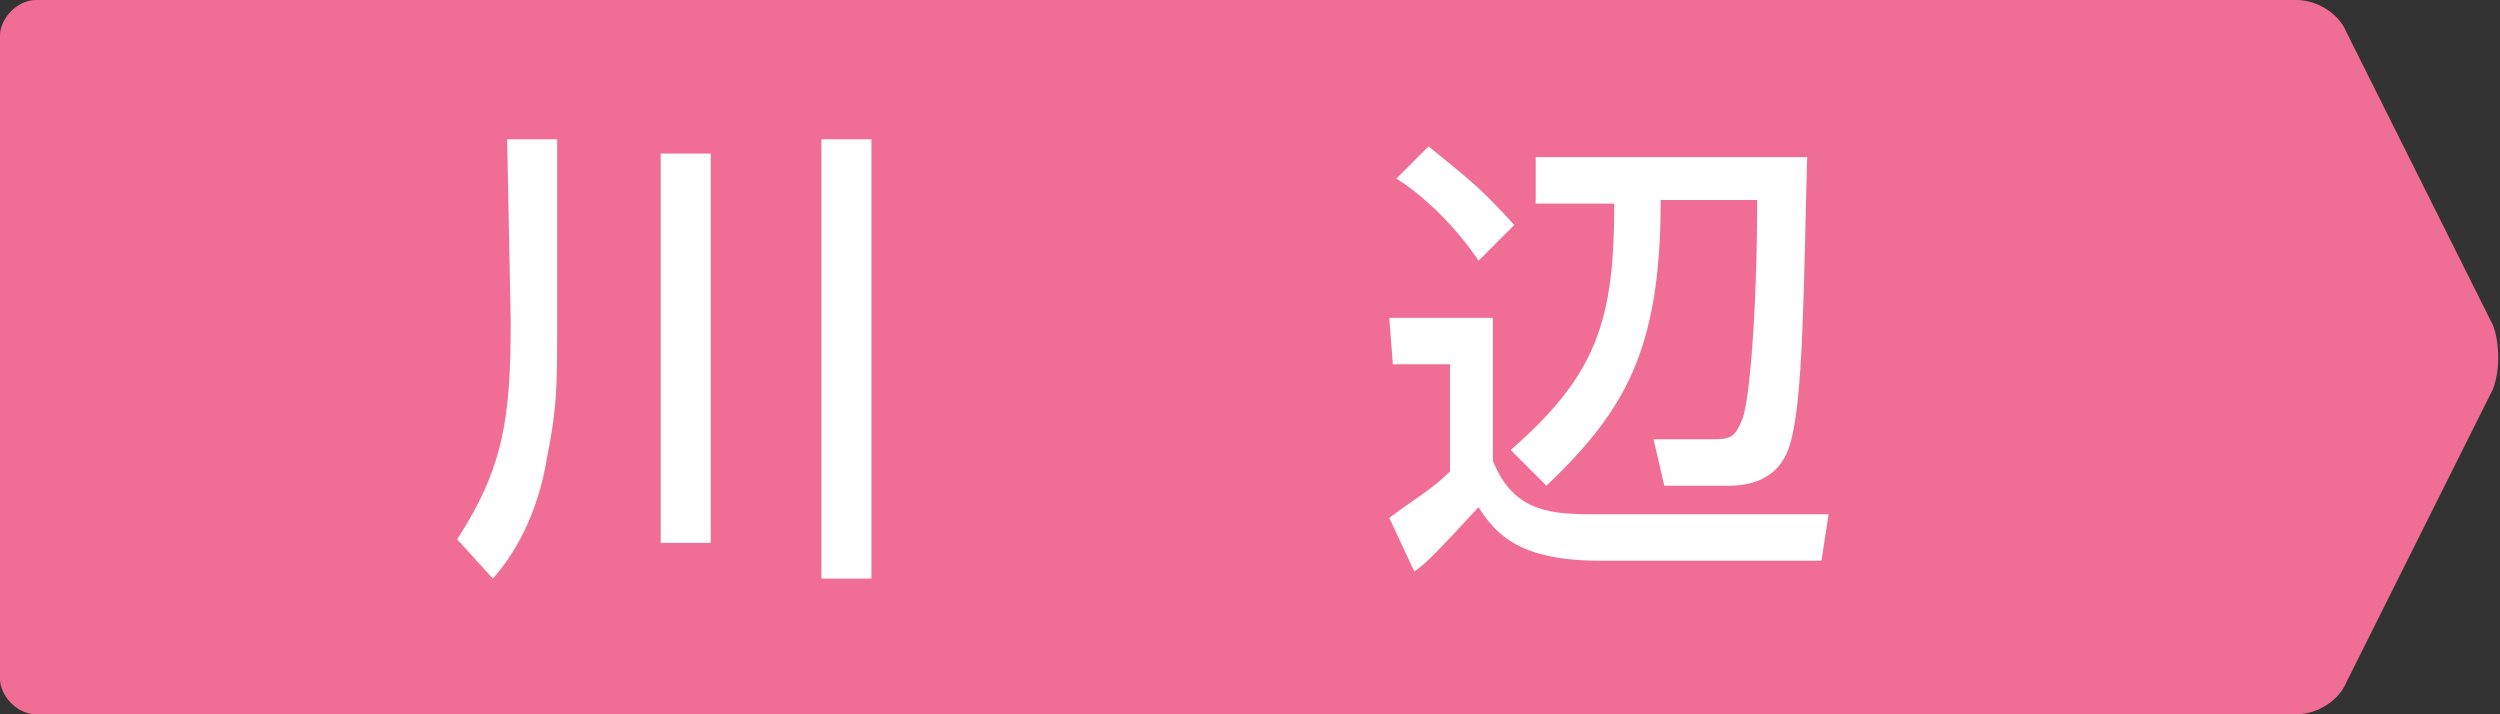
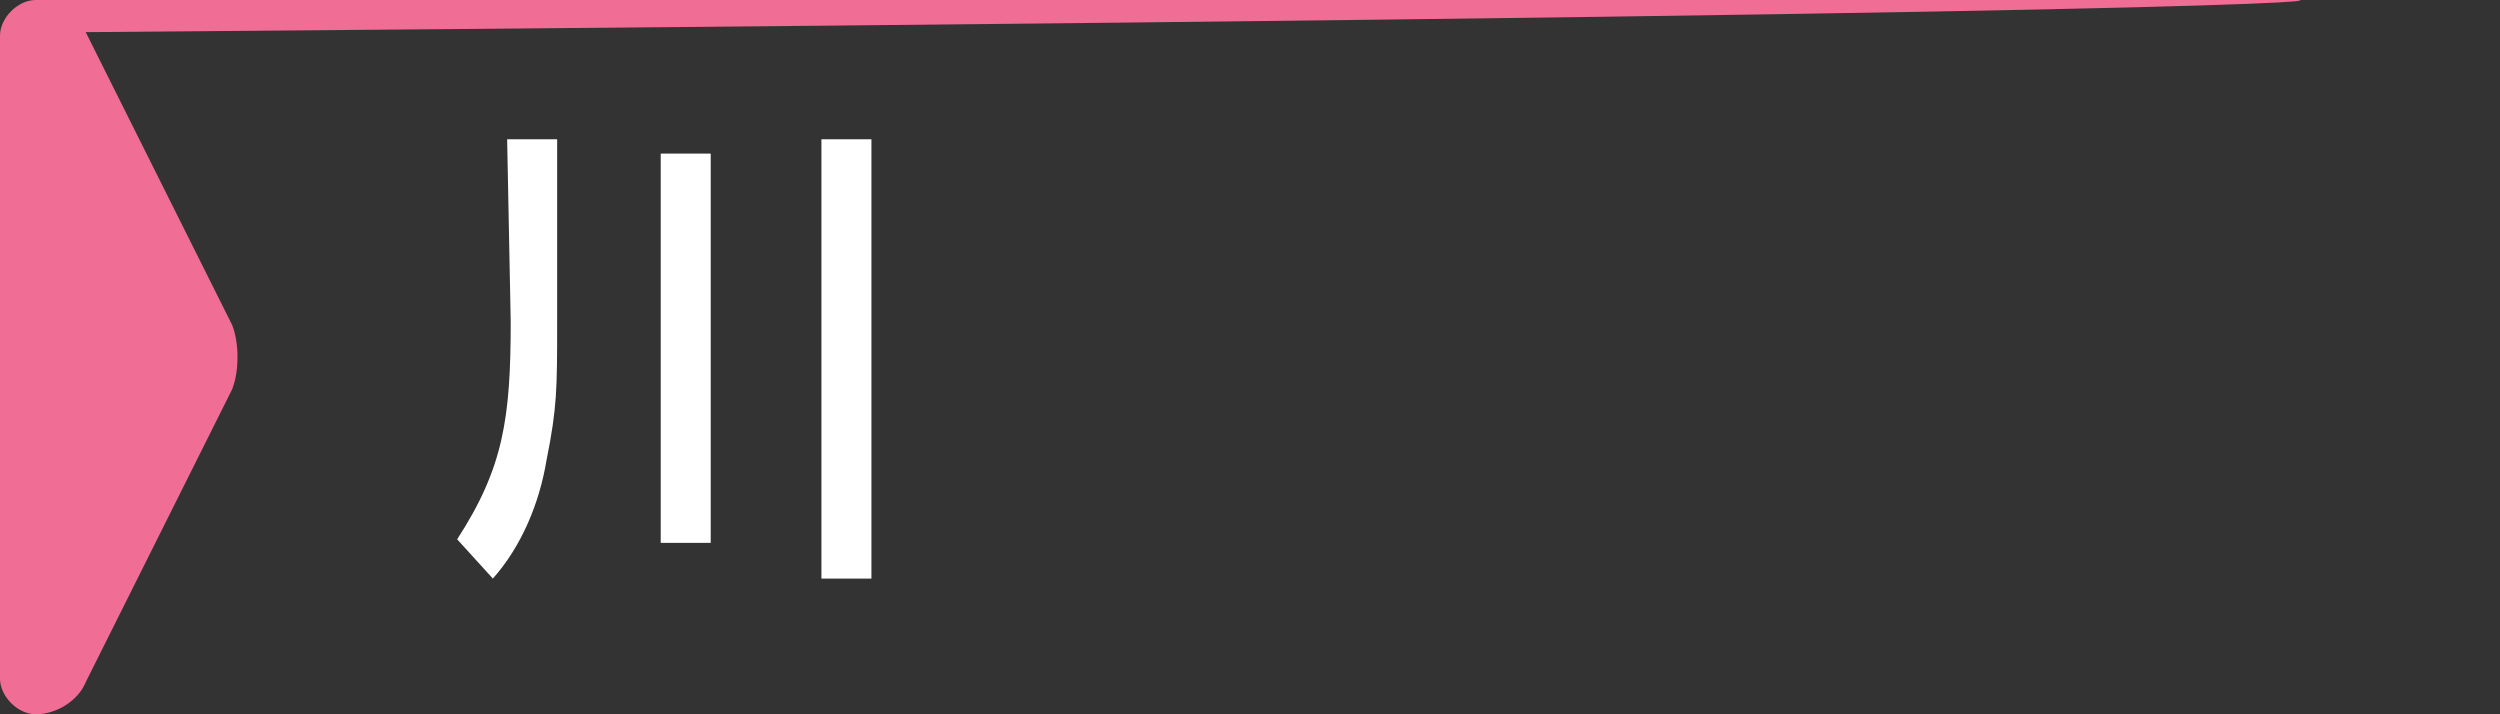
<svg xmlns="http://www.w3.org/2000/svg" version="1.1" id="" x="0px" y="0px" width="70px" height="20px" viewBox="0 0 70 20" style="enable-background:new 0 0 70 20;" xml:space="preserve">
  <rect x="0" y="0" width="70" height="20" fill="#333333" stroke="none" />
  <style type="text/css">

	.st0{fill:#F06E96;}
	.st1{fill:#FFFFFF;}

</style>
  <g>
-     <path class="st0" d="M0,19c0,0.5,0.5,1,1,1h63.3c0.6,0,1.2-0.4,1.4-0.9l4.1-8.2c0.2-0.5,0.2-1.3,0-1.8l-4.1-8.2   C65.5,0.4,64.9,0,64.3,0H1C0.5,0,0,0.5,0,1V19z" />
+     <path class="st0" d="M0,19c0,0.5,0.5,1,1,1c0.6,0,1.2-0.4,1.4-0.9l4.1-8.2c0.2-0.5,0.2-1.3,0-1.8l-4.1-8.2   C65.5,0.4,64.9,0,64.3,0H1C0.5,0,0,0.5,0,1V19z" />
    <g>
      <path class="st1" d="M14.2,3.9h1.4V9c0,1.9,0,2.4-0.3,3.9c-0.2,1.2-0.7,2.4-1.5,3.3l-1-1.1c1.3-2,1.5-3.4,1.5-6.1L14.2,3.9    L14.2,3.9z M18.5,4.3h1.4v10.9h-1.4V4.3z M23,3.9h1.4v12.3H23V3.9z" />
-       <path class="st1" d="M38.9,8.9h2.9v4c0.6,1.5,1.7,1.5,3,1.5h6.4L51,15.7h-6.2c-2.2,0-2.9-0.7-3.4-1.5c-1.2,1.3-1.5,1.6-1.8,1.8    l-0.7-1.5c0.8-0.6,1.2-0.8,1.7-1.3v-3H39L38.9,8.9L38.9,8.9z M40,4.1c1.1,0.9,1.4,1.1,2.4,2.2l-1,1c-0.6-0.9-1.5-1.8-2.3-2.3    L40,4.1z M50.6,4.4c-0.1,3.6-0.1,6.9-0.5,8.1c-0.1,0.3-0.4,1.1-1.7,1.1h-1.8l-0.3-1.3H48c0.5,0,0.6-0.1,0.8-0.6    c0.2-0.6,0.4-3.1,0.4-6.1h-2.7c0,4.2-1,5.9-3.2,8l-1-1c2.4-2.1,2.9-3.6,2.9-6.9H43V4.4H50.6z" />
    </g>
  </g>
</svg>